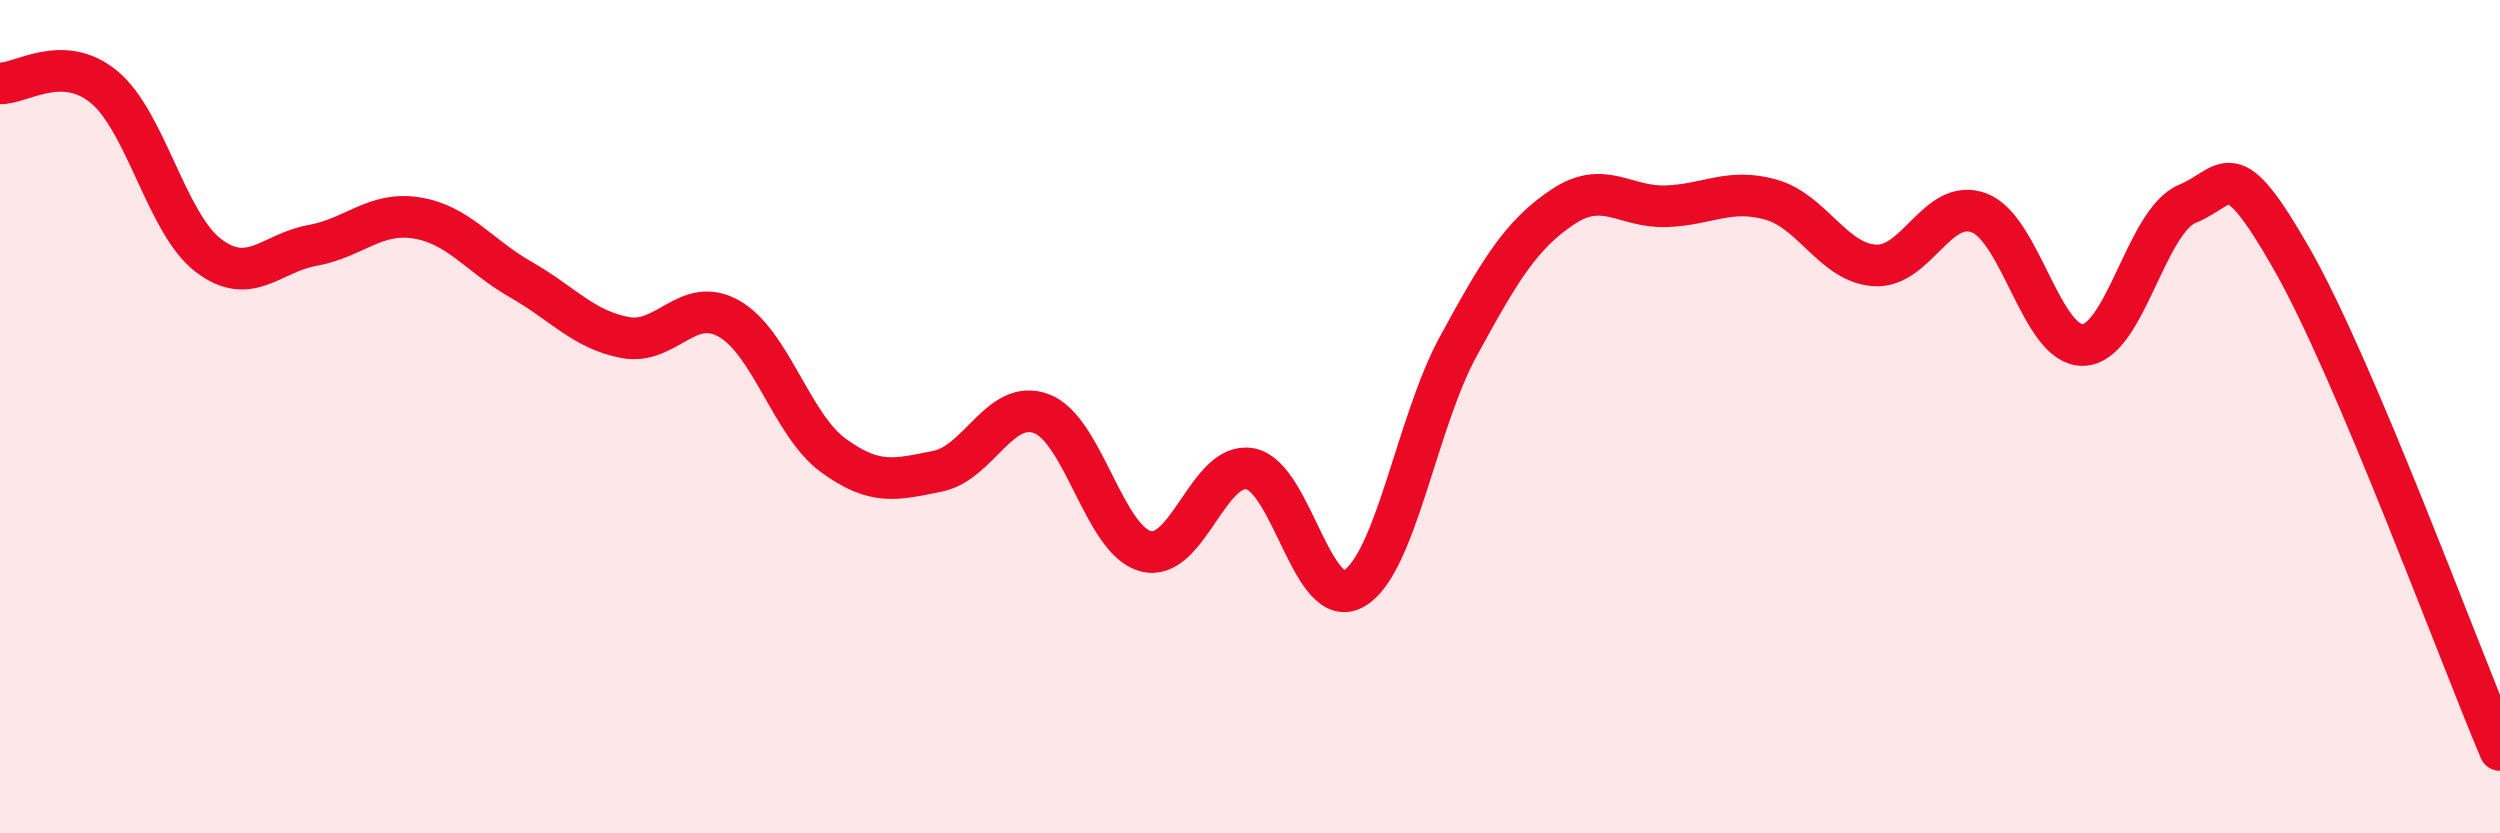
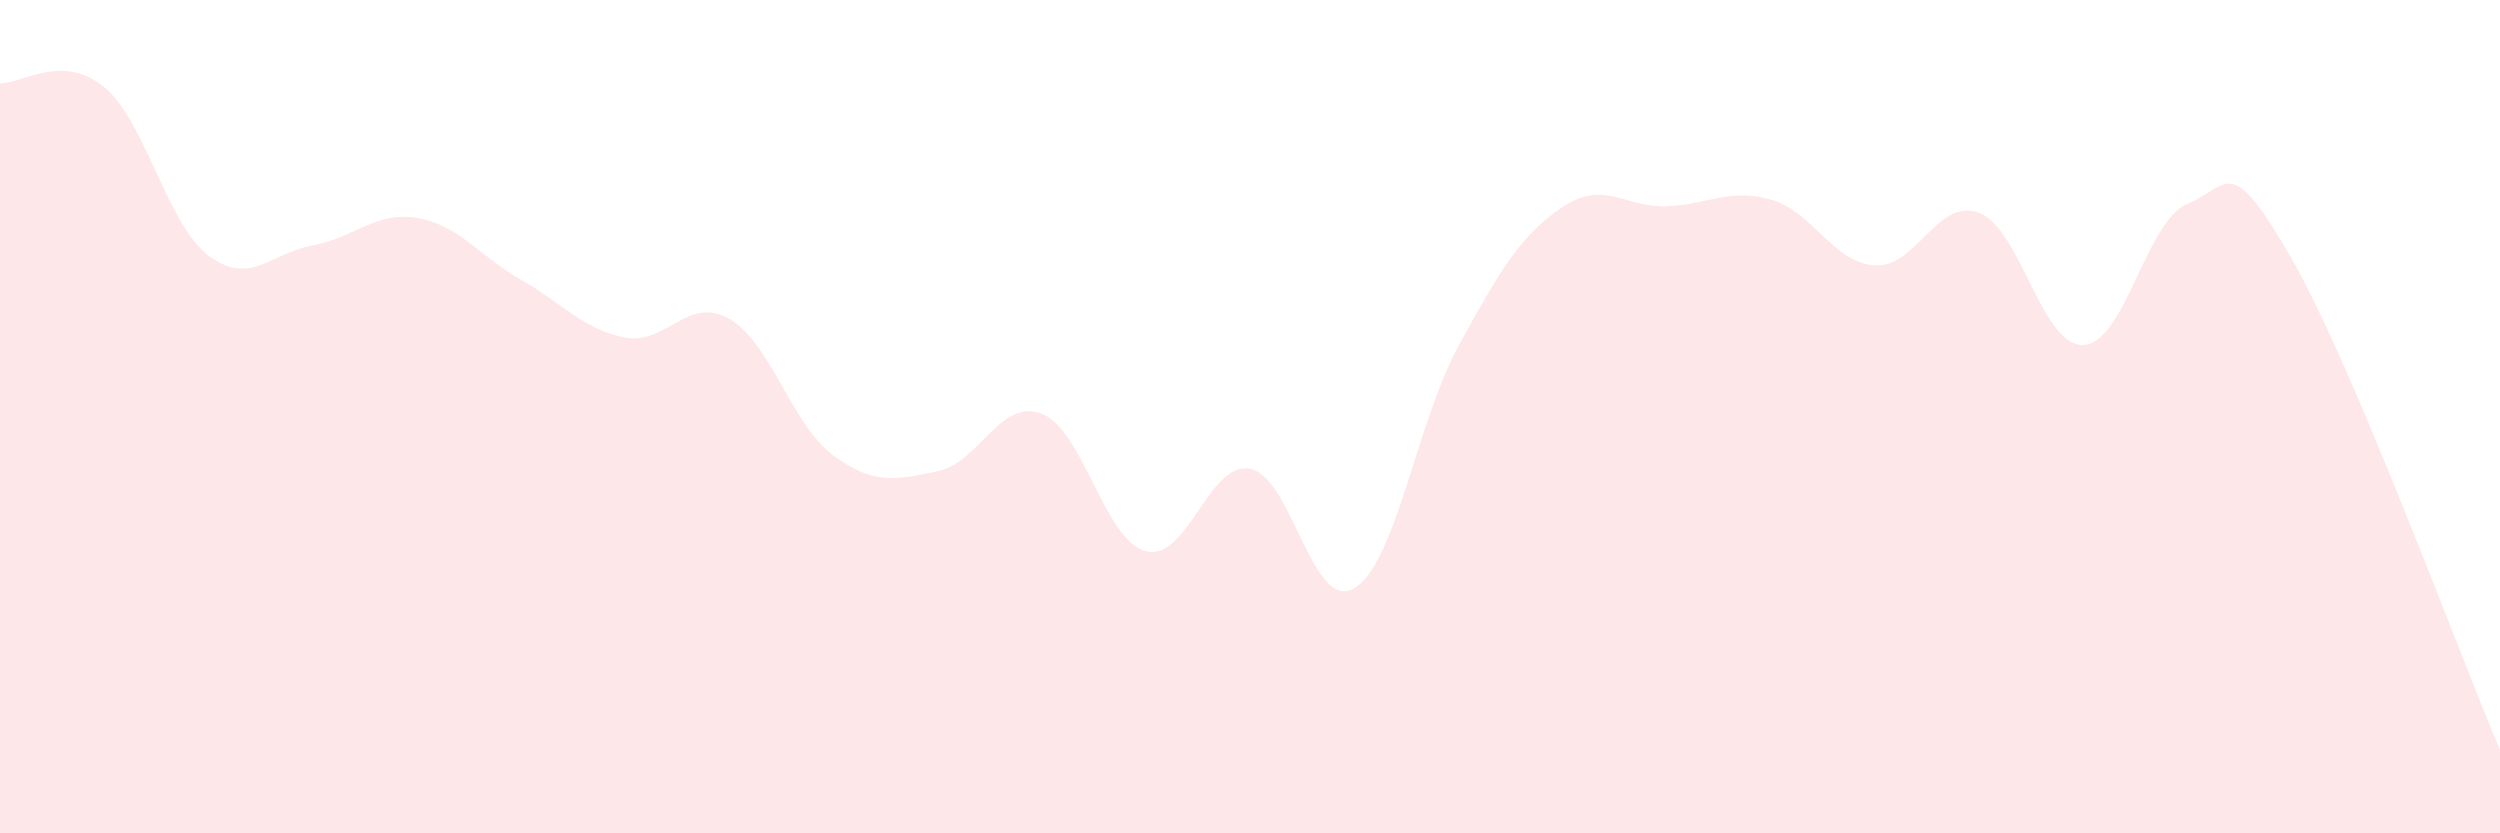
<svg xmlns="http://www.w3.org/2000/svg" width="60" height="20" viewBox="0 0 60 20">
  <path d="M 0,2 C 0.5,2.02 1.5,1.26 2.5,2.09 C 3.5,2.92 4,5.37 5,6.13 C 6,6.89 6.5,6.07 7.5,5.89 C 8.5,5.71 9,5.07 10,5.23 C 11,5.39 11.5,6.14 12.5,6.71 C 13.5,7.28 14,7.91 15,8.1 C 16,8.29 16.5,7.08 17.5,7.65 C 18.5,8.22 19,10.2 20,10.93 C 21,11.66 21.5,11.51 22.5,11.31 C 23.5,11.11 24,9.55 25,9.93 C 26,10.31 26.5,12.97 27.5,13.23 C 28.5,13.49 29,11.07 30,11.25 C 31,11.43 31.5,14.71 32.5,14.12 C 33.5,13.53 34,10.14 35,8.31 C 36,6.48 36.5,5.64 37.5,4.97 C 38.5,4.3 39,4.99 40,4.95 C 41,4.91 41.5,4.51 42.5,4.79 C 43.5,5.07 44,6.31 45,6.37 C 46,6.43 46.5,4.73 47.5,5.11 C 48.5,5.49 49,8.32 50,8.28 C 51,8.24 51.5,5.3 52.5,4.89 C 53.5,4.48 53.5,3.59 55,6.21 C 56.5,8.83 59,15.64 60,18L60 20L0 20Z" fill="#EB0A25" opacity="0.1" stroke-linecap="round" stroke-linejoin="round" />
-   <path d="M 0,2 C 0.5,2.02 1.5,1.26 2.5,2.09 C 3.5,2.92 4,5.37 5,6.13 C 6,6.89 6.5,6.07 7.5,5.89 C 8.5,5.71 9,5.07 10,5.23 C 11,5.39 11.5,6.14 12.5,6.71 C 13.5,7.28 14,7.91 15,8.1 C 16,8.29 16.5,7.08 17.5,7.65 C 18.5,8.22 19,10.2 20,10.93 C 21,11.66 21.5,11.51 22.5,11.31 C 23.5,11.11 24,9.55 25,9.93 C 26,10.31 26.5,12.97 27.5,13.23 C 28.5,13.49 29,11.07 30,11.25 C 31,11.43 31.5,14.71 32.5,14.12 C 33.5,13.53 34,10.14 35,8.31 C 36,6.48 36.5,5.64 37.5,4.97 C 38.5,4.3 39,4.99 40,4.95 C 41,4.91 41.5,4.51 42.5,4.79 C 43.5,5.07 44,6.31 45,6.37 C 46,6.43 46.5,4.73 47.5,5.11 C 48.5,5.49 49,8.32 50,8.28 C 51,8.24 51.5,5.3 52.5,4.89 C 53.5,4.48 53.5,3.59 55,6.21 C 56.5,8.83 59,15.64 60,18" stroke="#EB0A25" stroke-width="1" fill="none" stroke-linecap="round" stroke-linejoin="round" />
</svg>